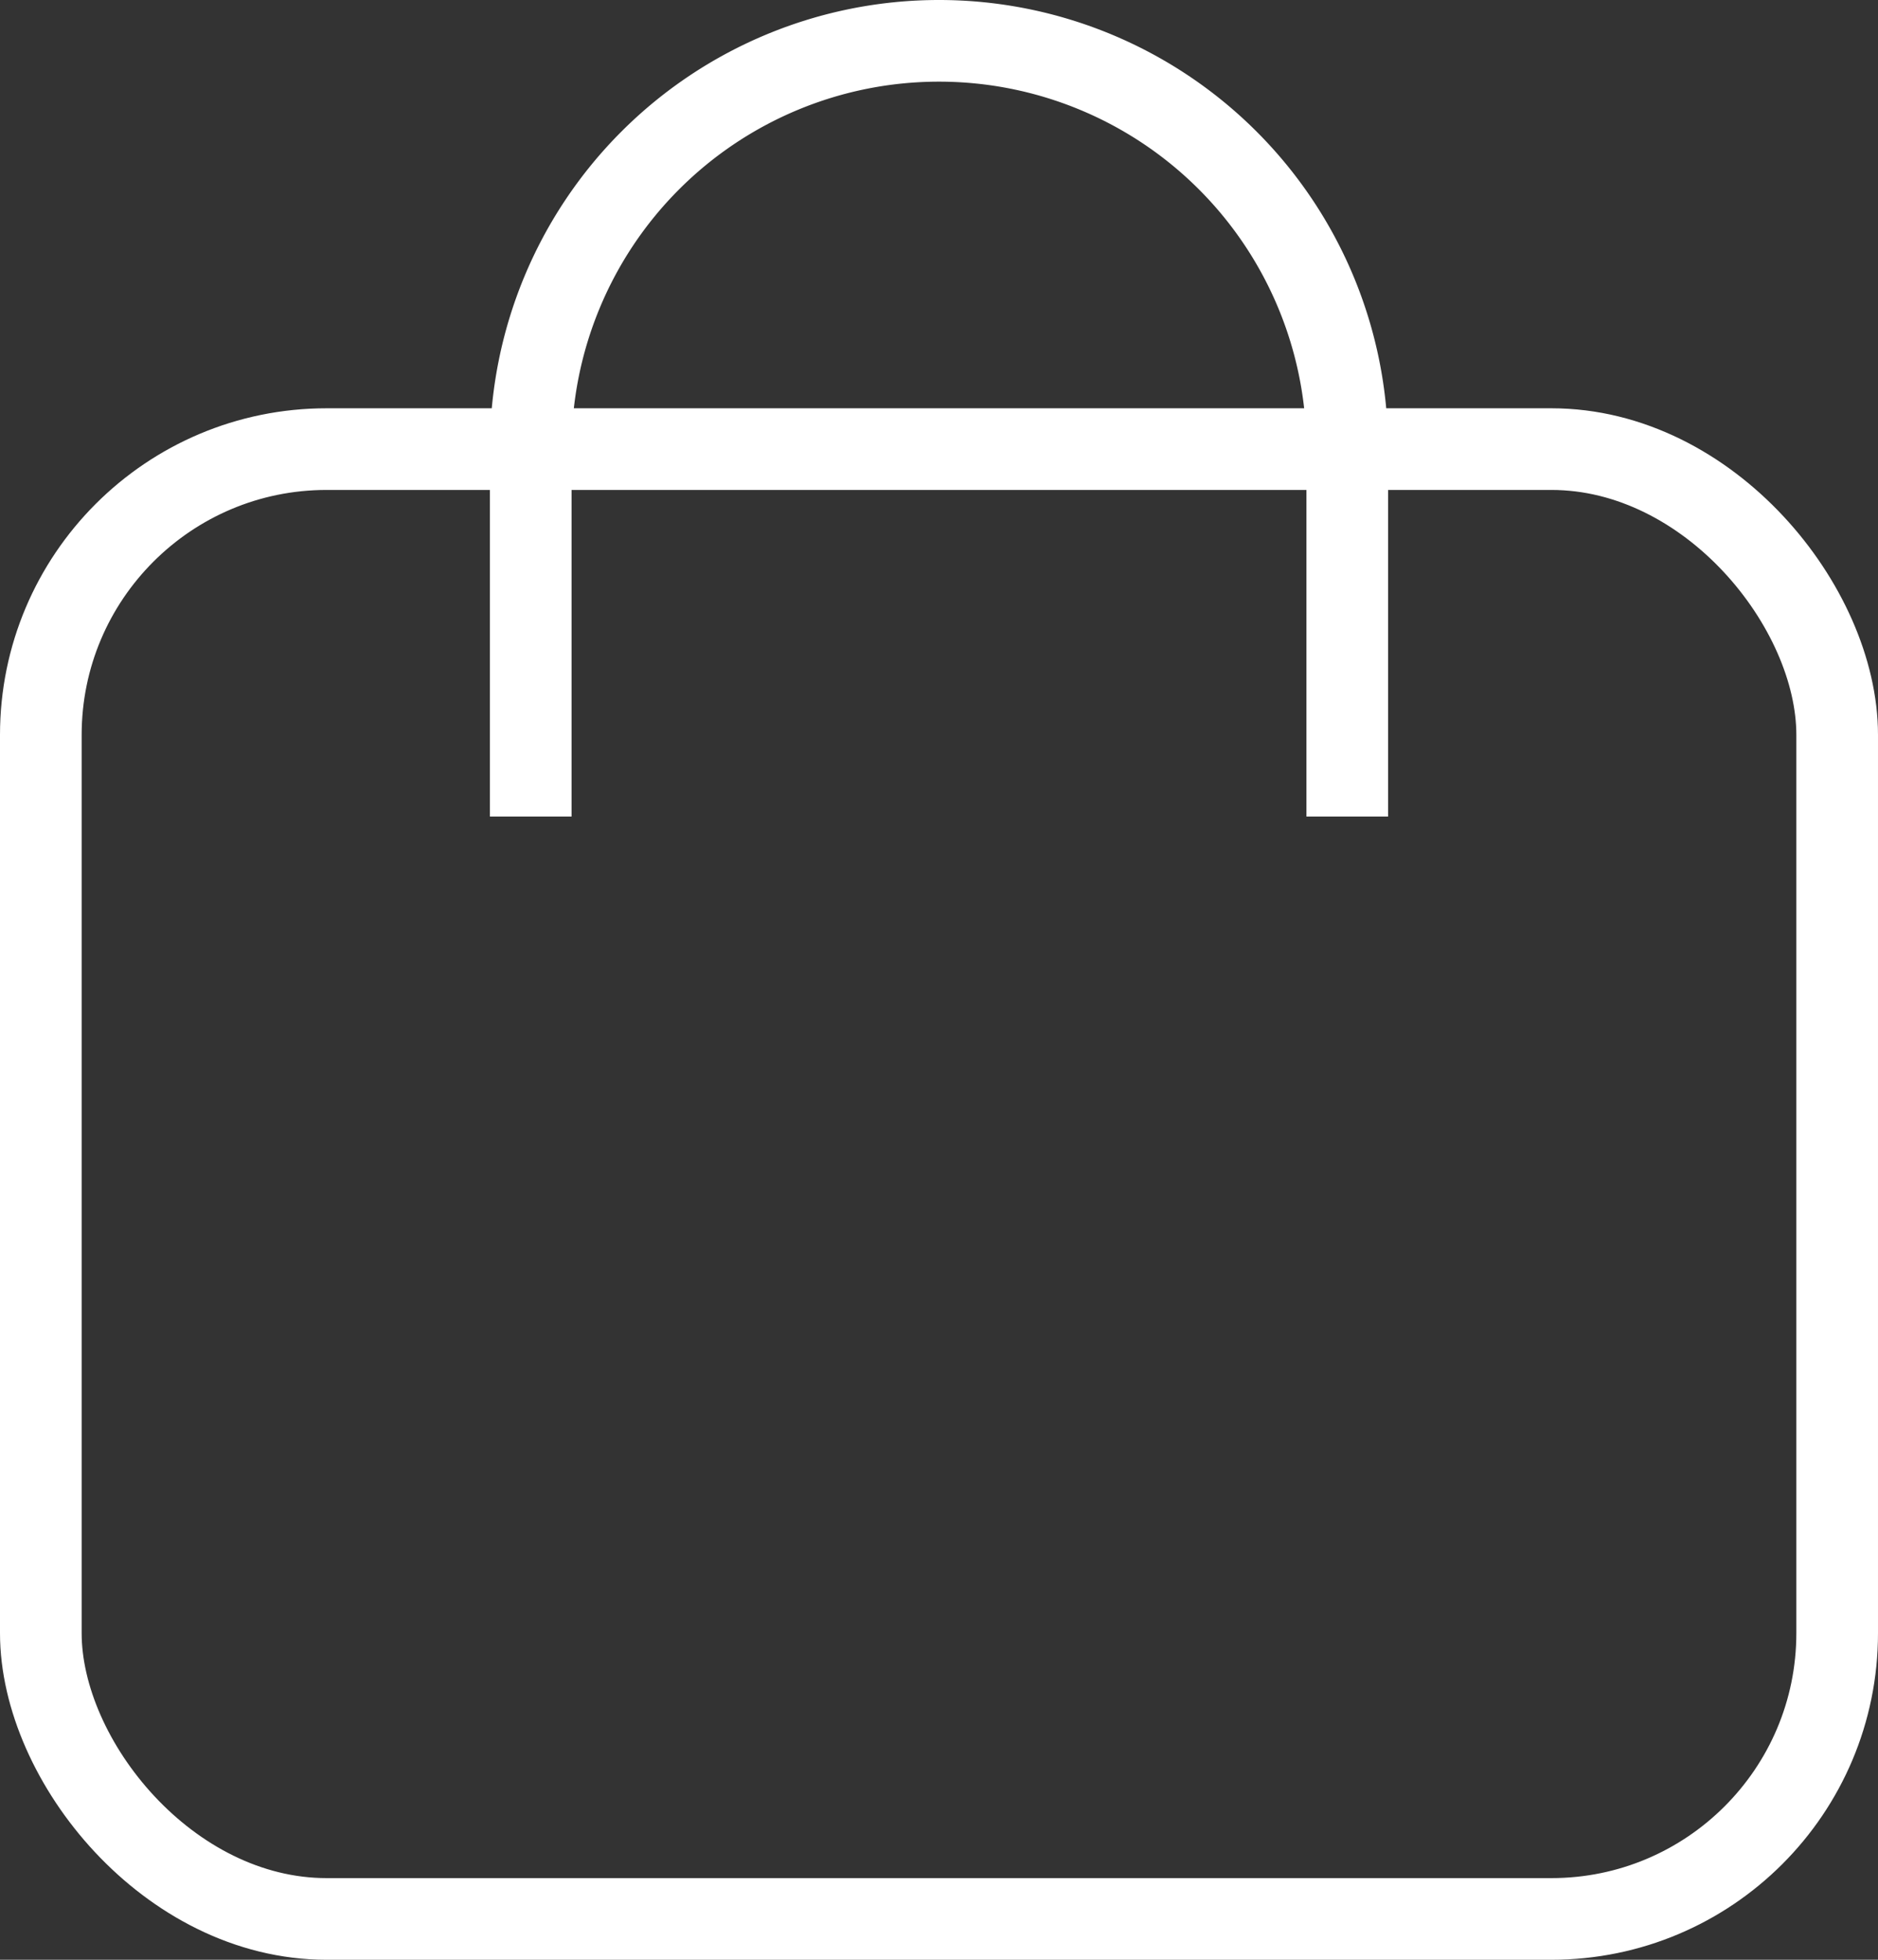
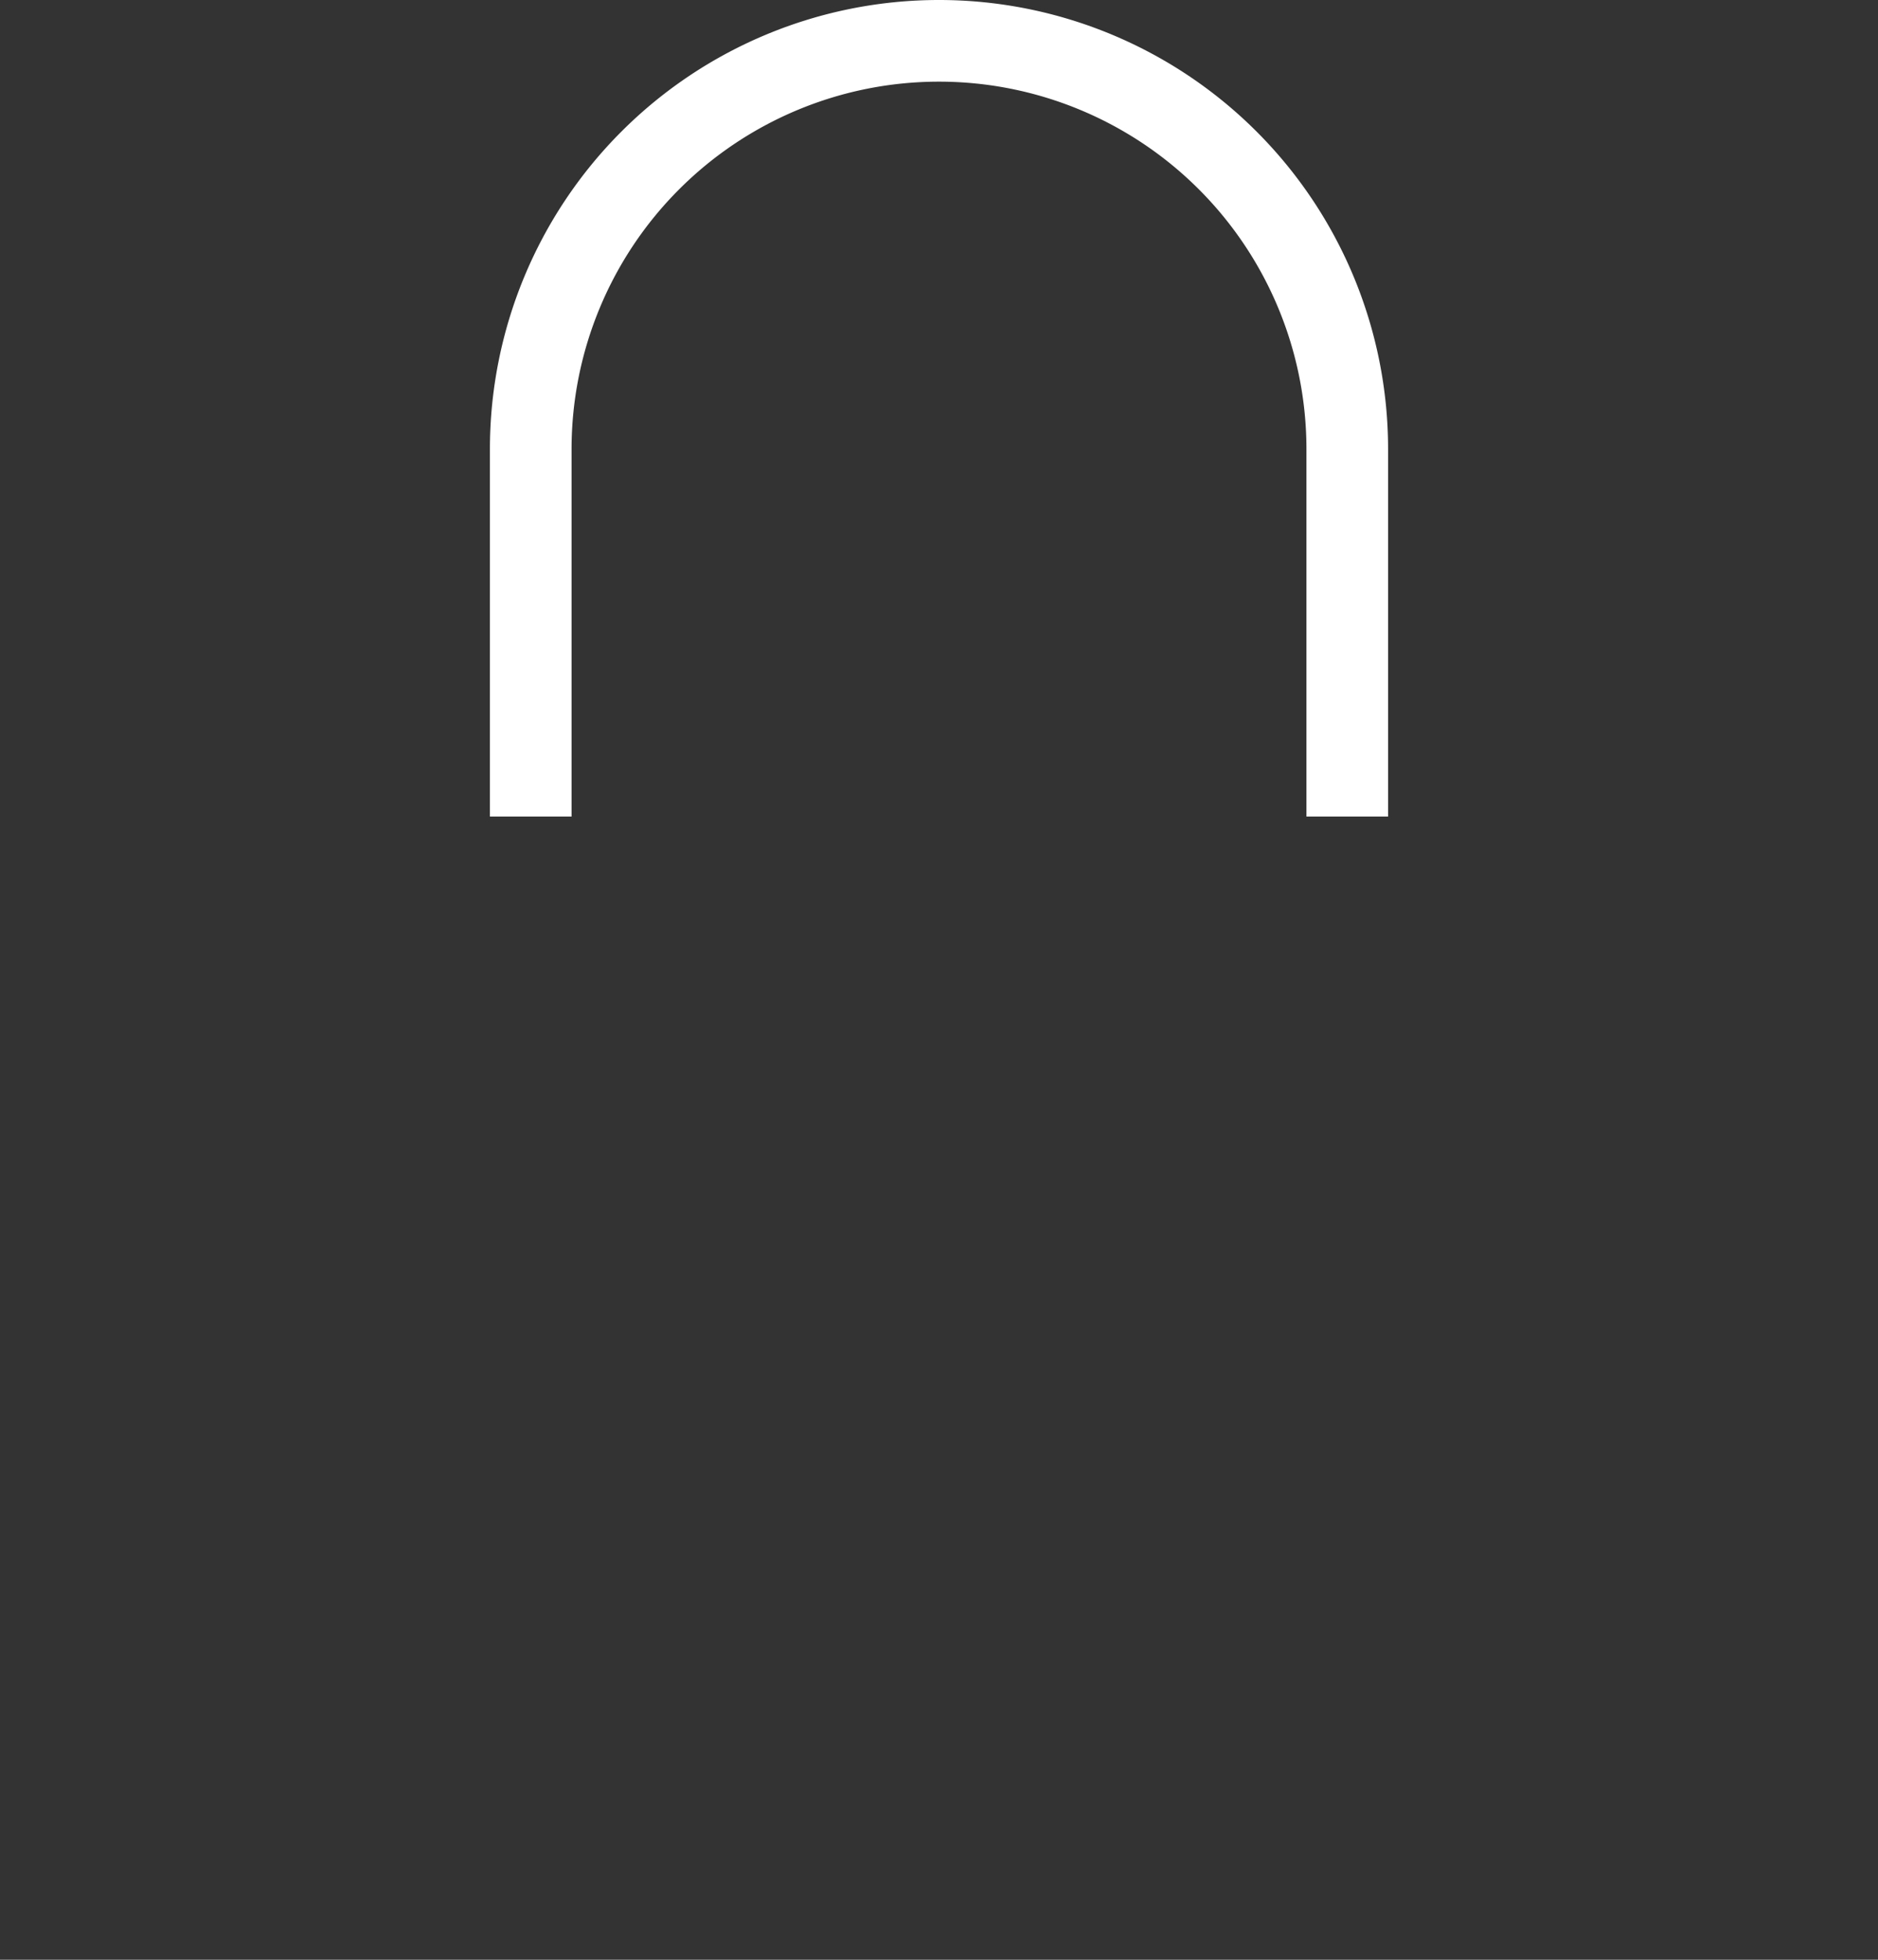
<svg xmlns="http://www.w3.org/2000/svg" fill="none" viewBox="0 0 23 24">
  <rect x="0" y="0" width="23" height="24" fill="#333333" stroke="none" />
-   <rect x=".5" y="5.5" width="22" height="18" rx="3.5" stroke="#fff" />
  <path fill-rule="evenodd" clip-rule="evenodd" d="M16 5.5V10h1V5.5a5.5 5.5 0 1 0-11 0V10h1V5.5a4.5 4.5 0 0 1 9 0Z" fill="#fff" />
</svg>